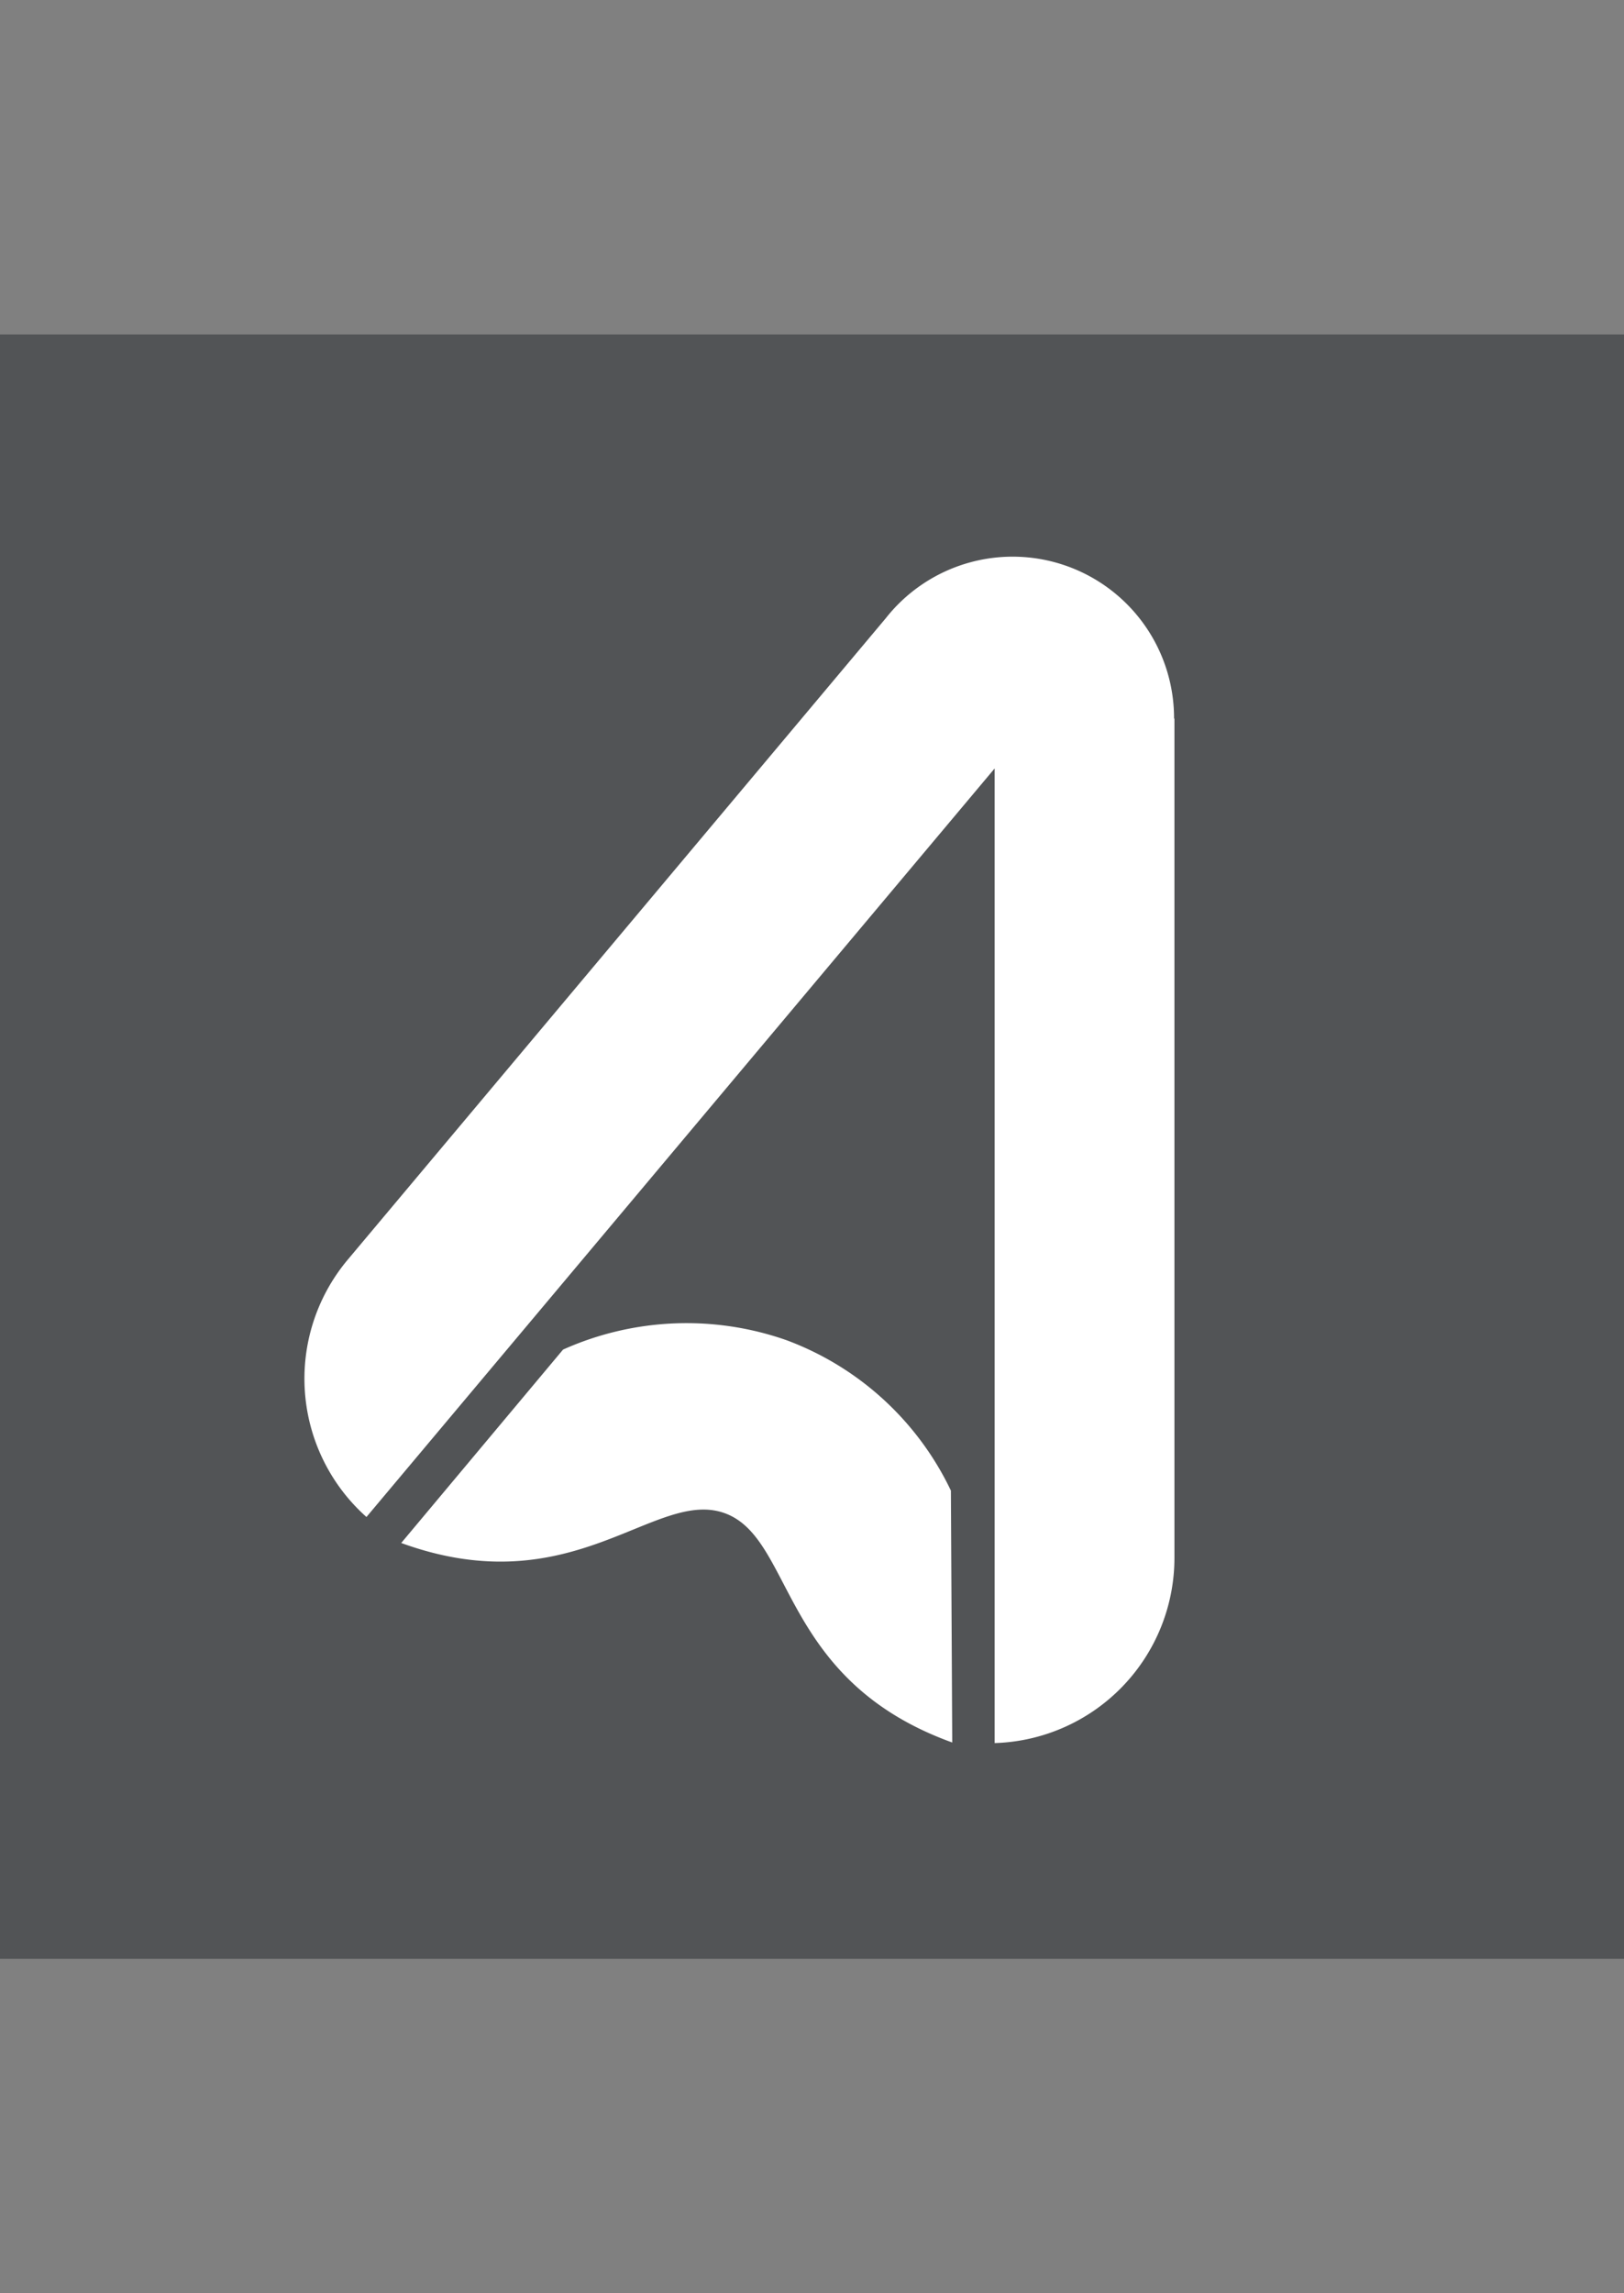
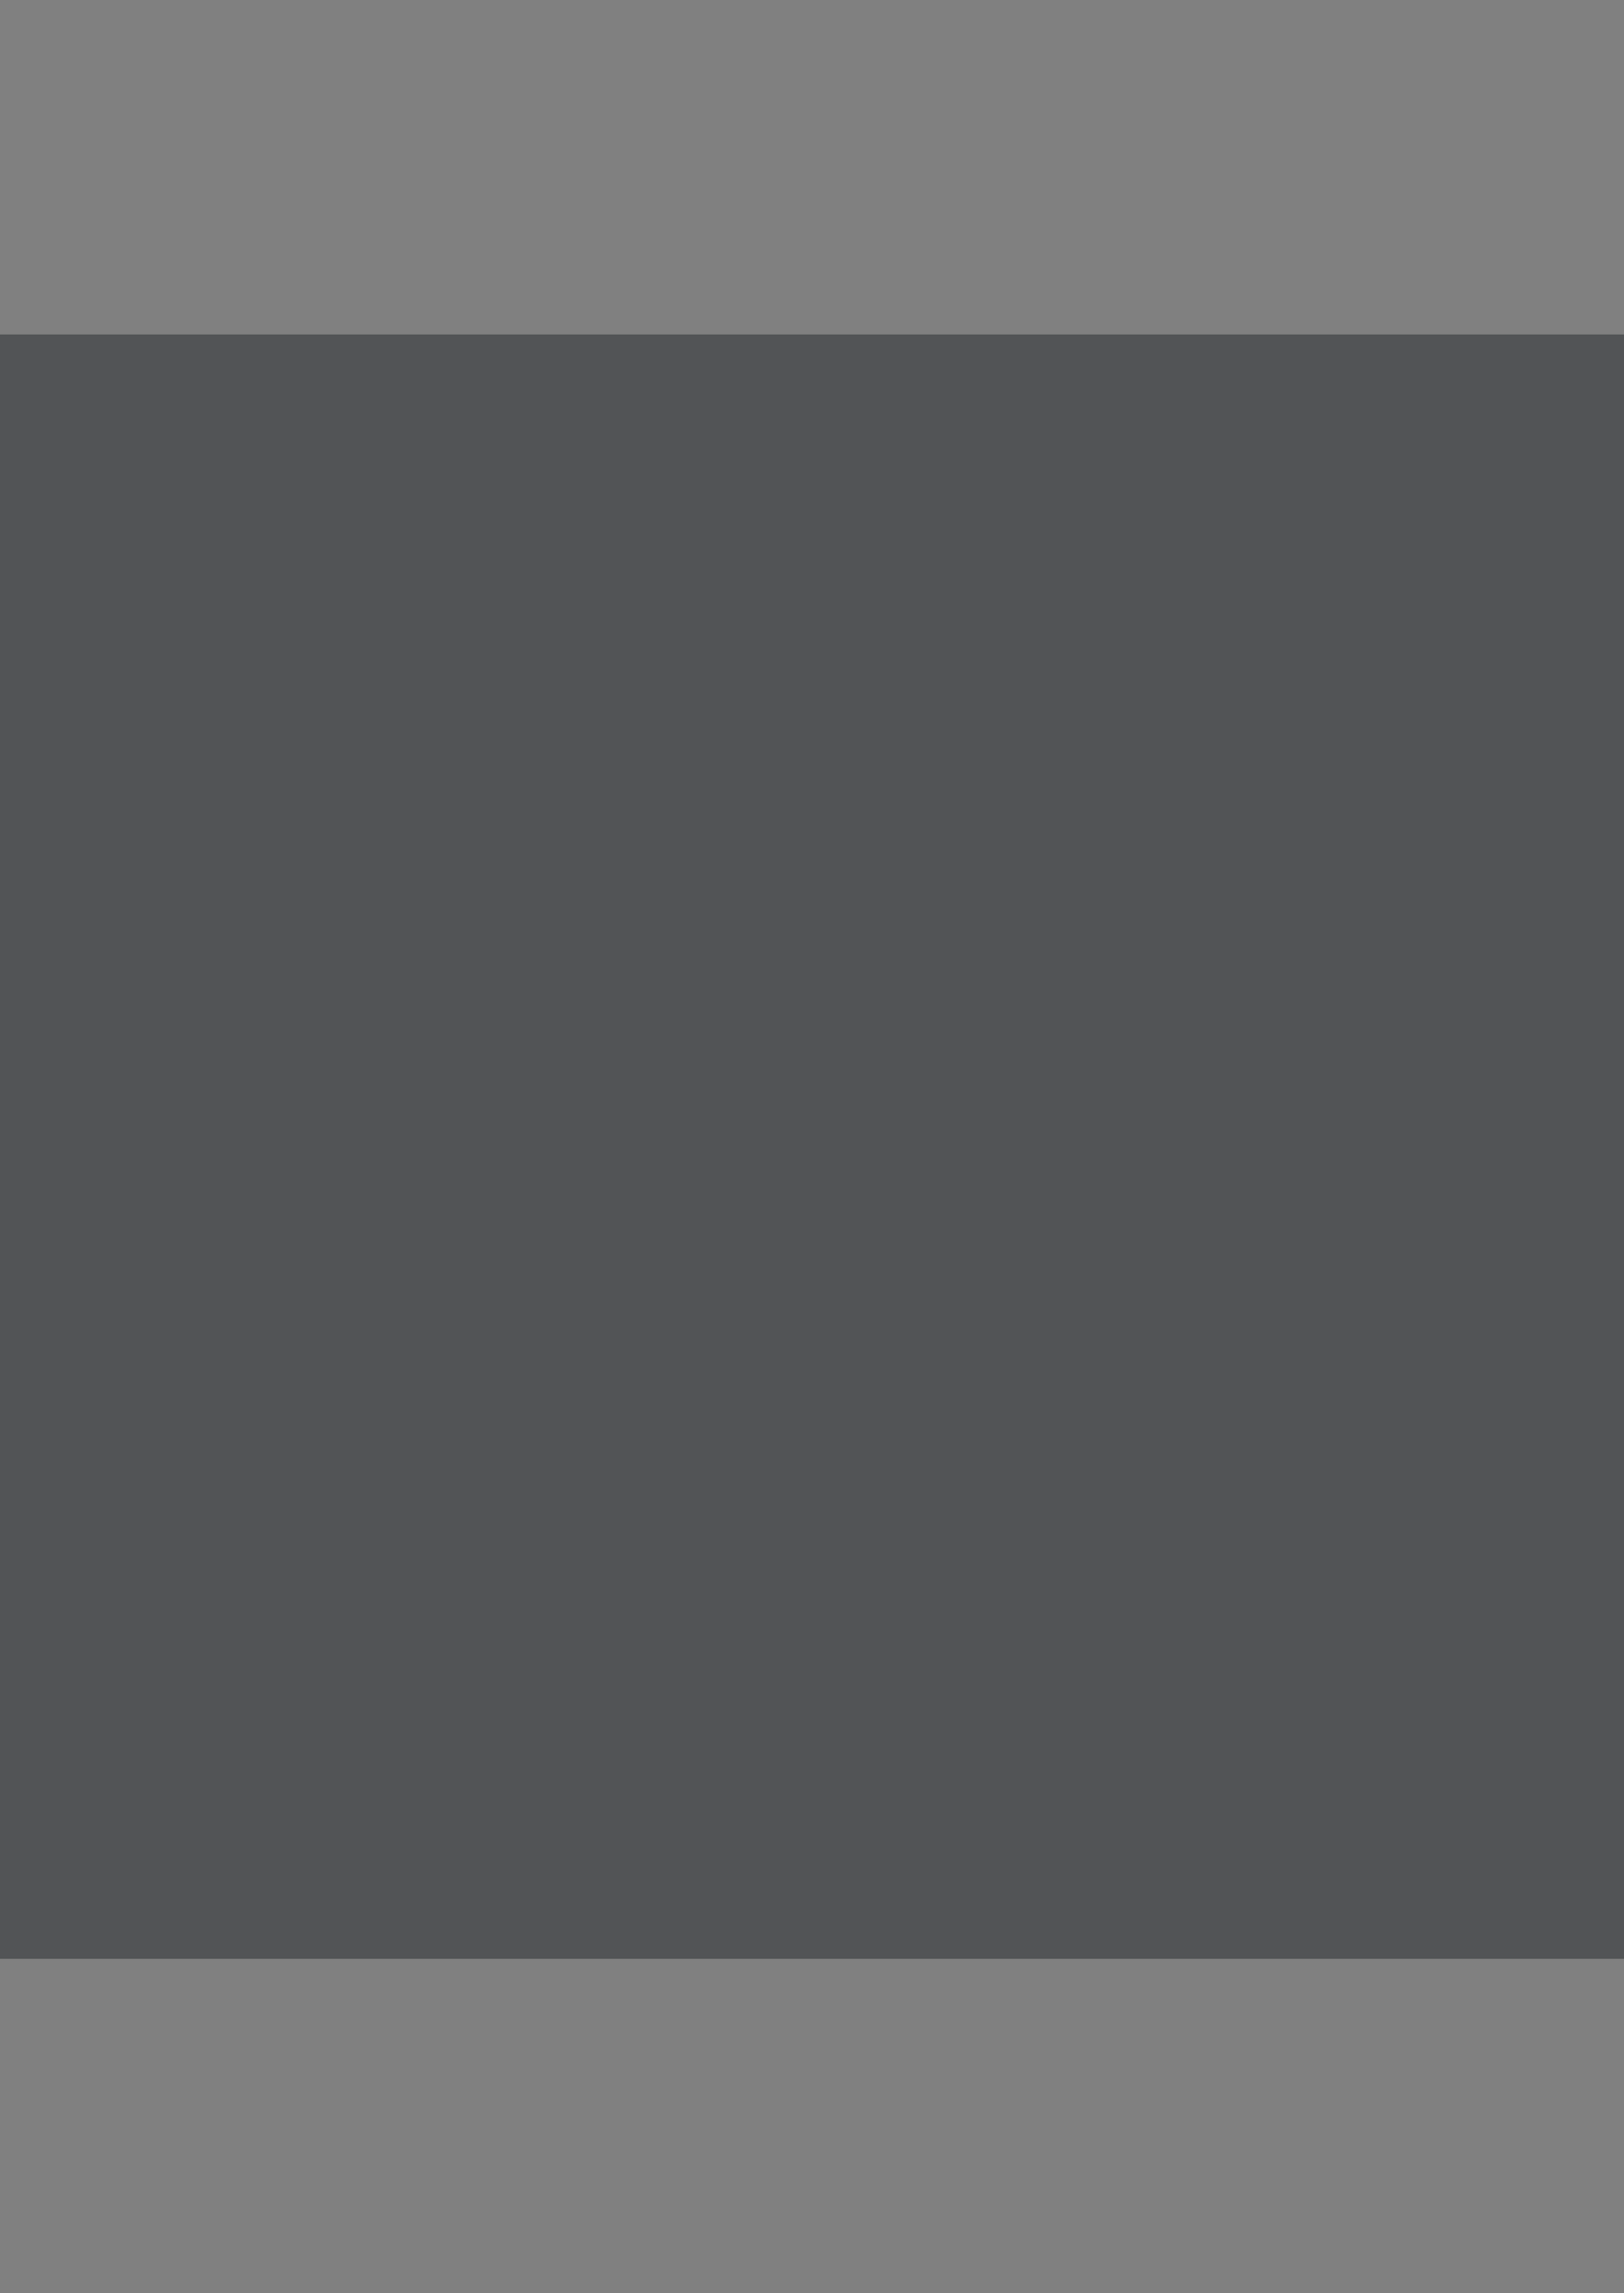
<svg xmlns="http://www.w3.org/2000/svg" id="ACS_Admin" viewBox="0 0 85 120">
  <rect x="0" y="0" width="85" height="120" fill="#808080" stroke="none" />
  <defs>
    <style>.cls-1{fill:#525456;}.cls-2{fill:#fff;}</style>
  </defs>
  <title>Avatar_Author_ACS_Admin</title>
  <g id="Signe_Box" data-name="Signe Box">
    <rect class="cls-1" y="17.5" width="85" height="85" />
-     <path class="cls-2" d="M49.77,78a15.52,15.52,0,0,0-8.6-7.87,15.79,15.79,0,0,0-11.7.49L21,80.74c9,3.28,13.28-2.88,16.93-1.56s2.85,8.73,11.91,12Zm11.7-40.38V81.51a9.7,9.7,0,0,1-9.41,9.7v-51L19.18,79.38a9.69,9.69,0,0,1-1-13.44h0l28.19-33.6h0a8.45,8.45,0,0,1,15.08,5.24" />
  </g>
</svg>